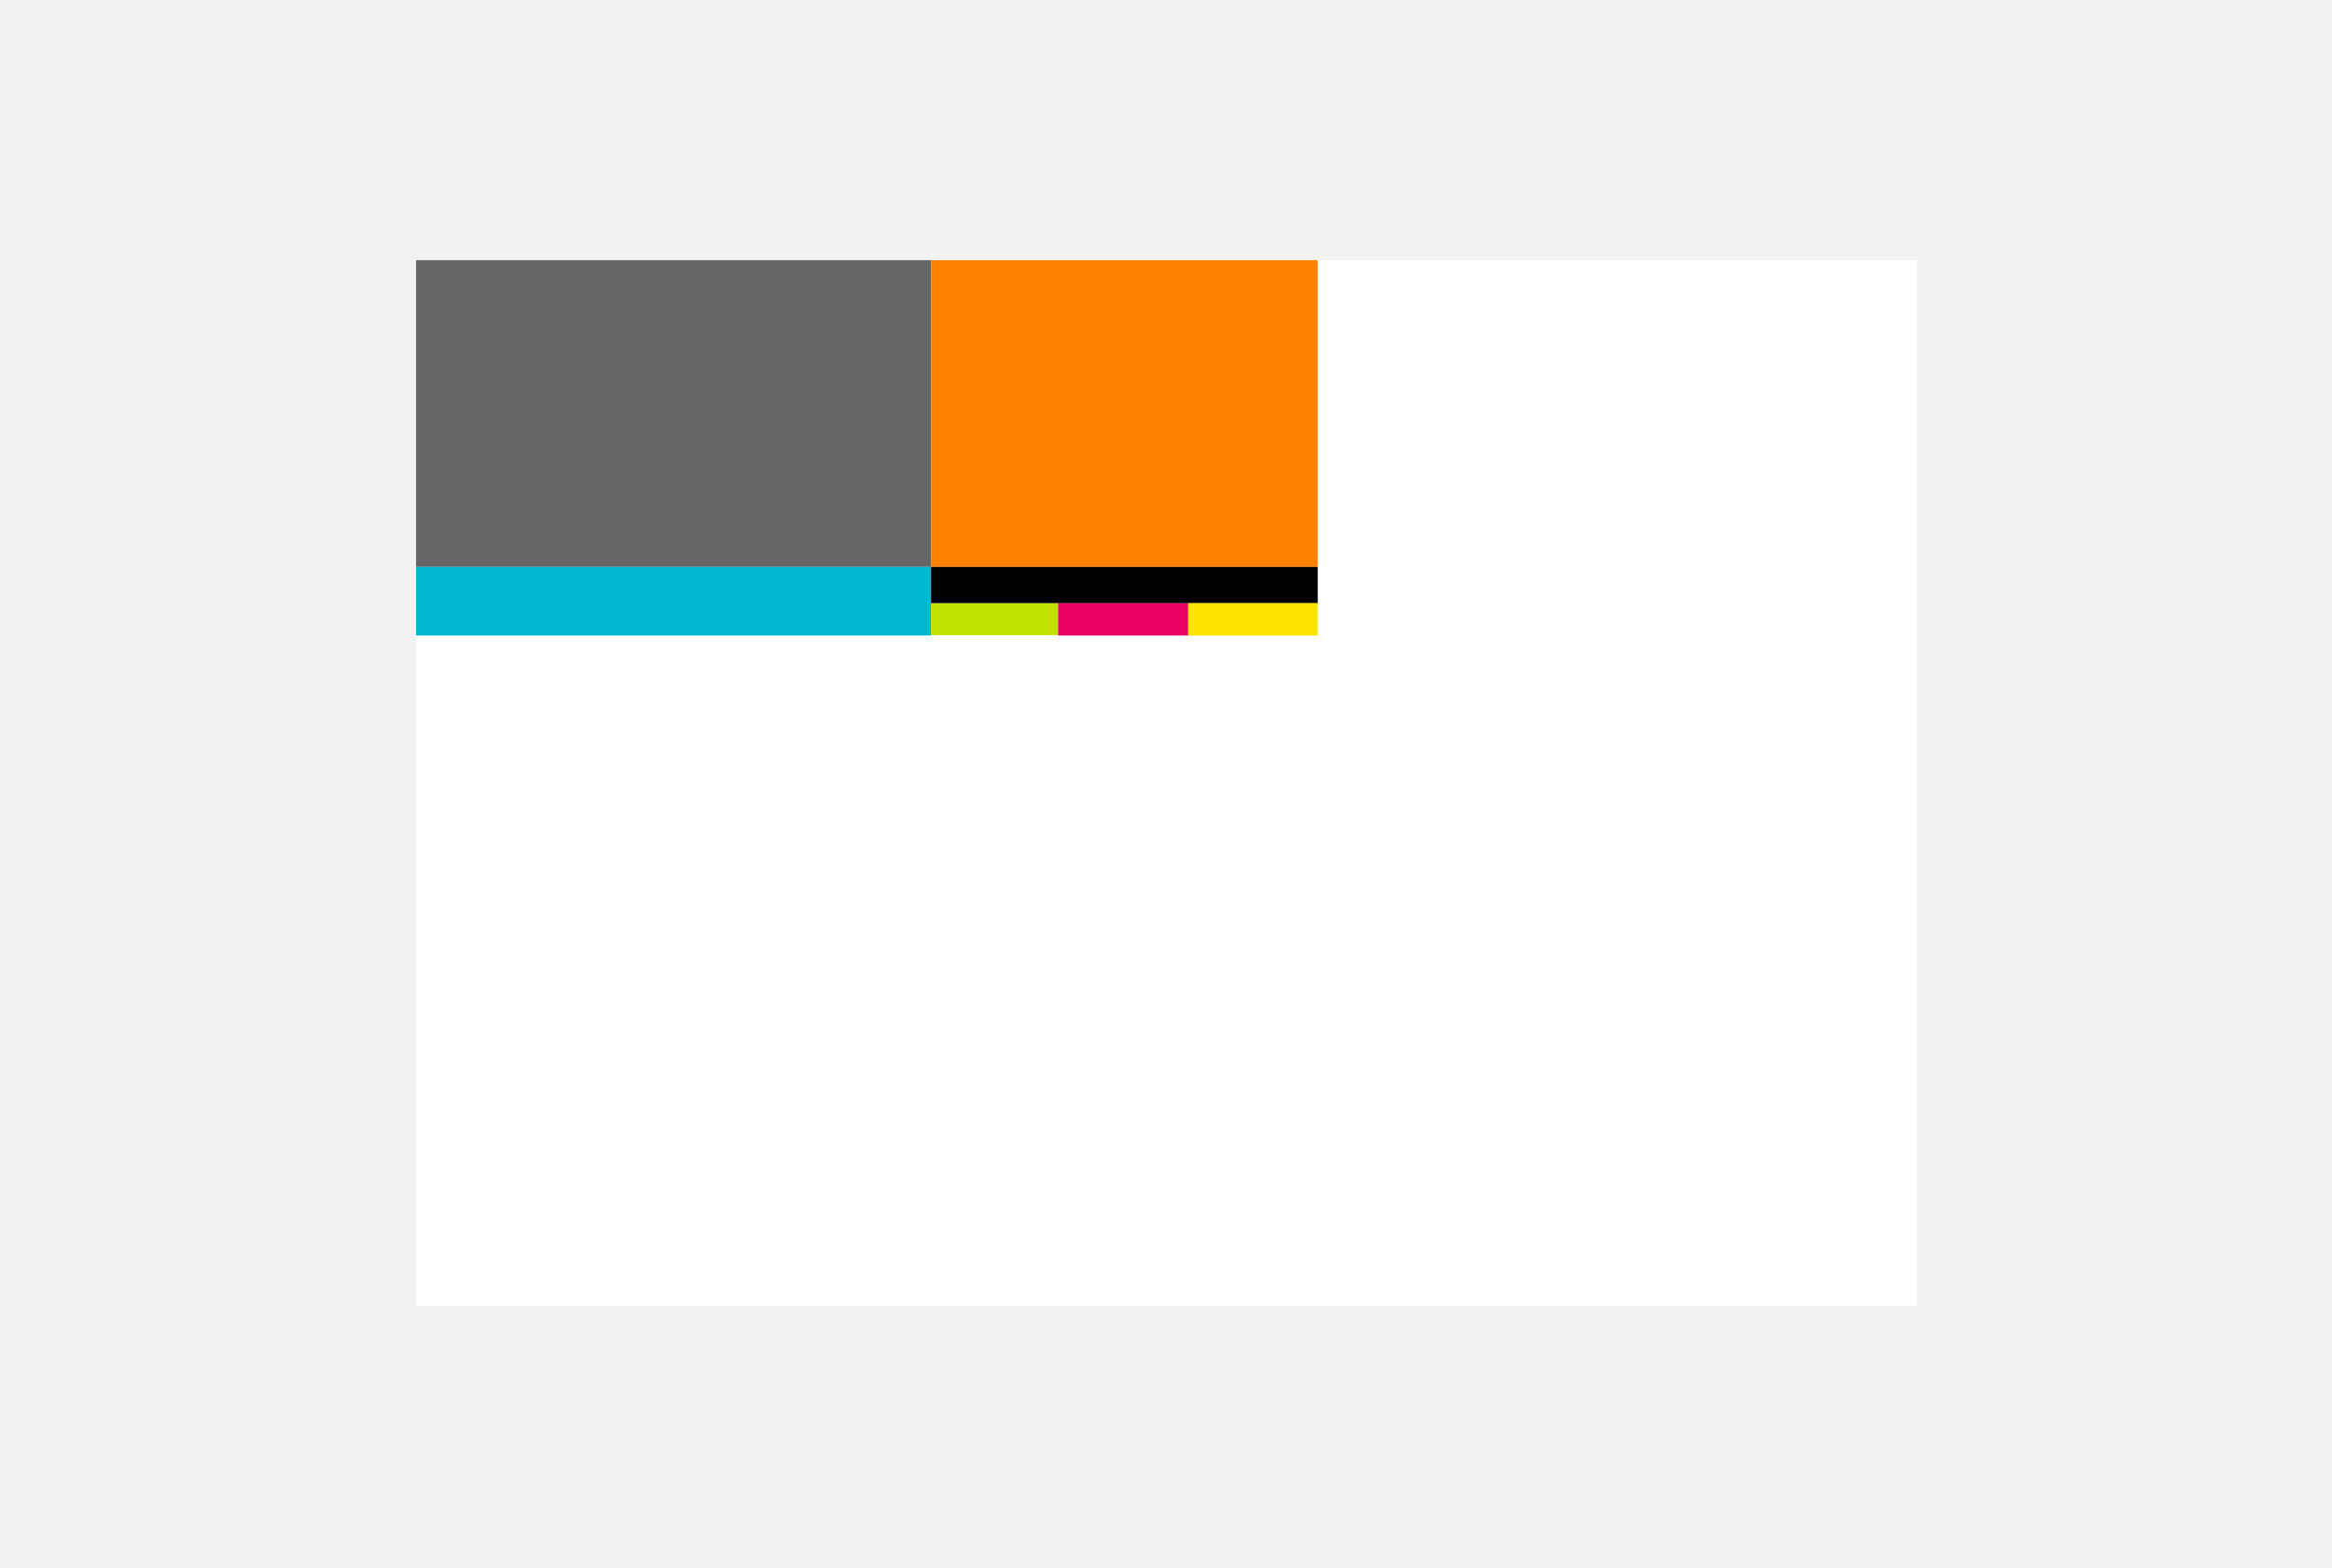
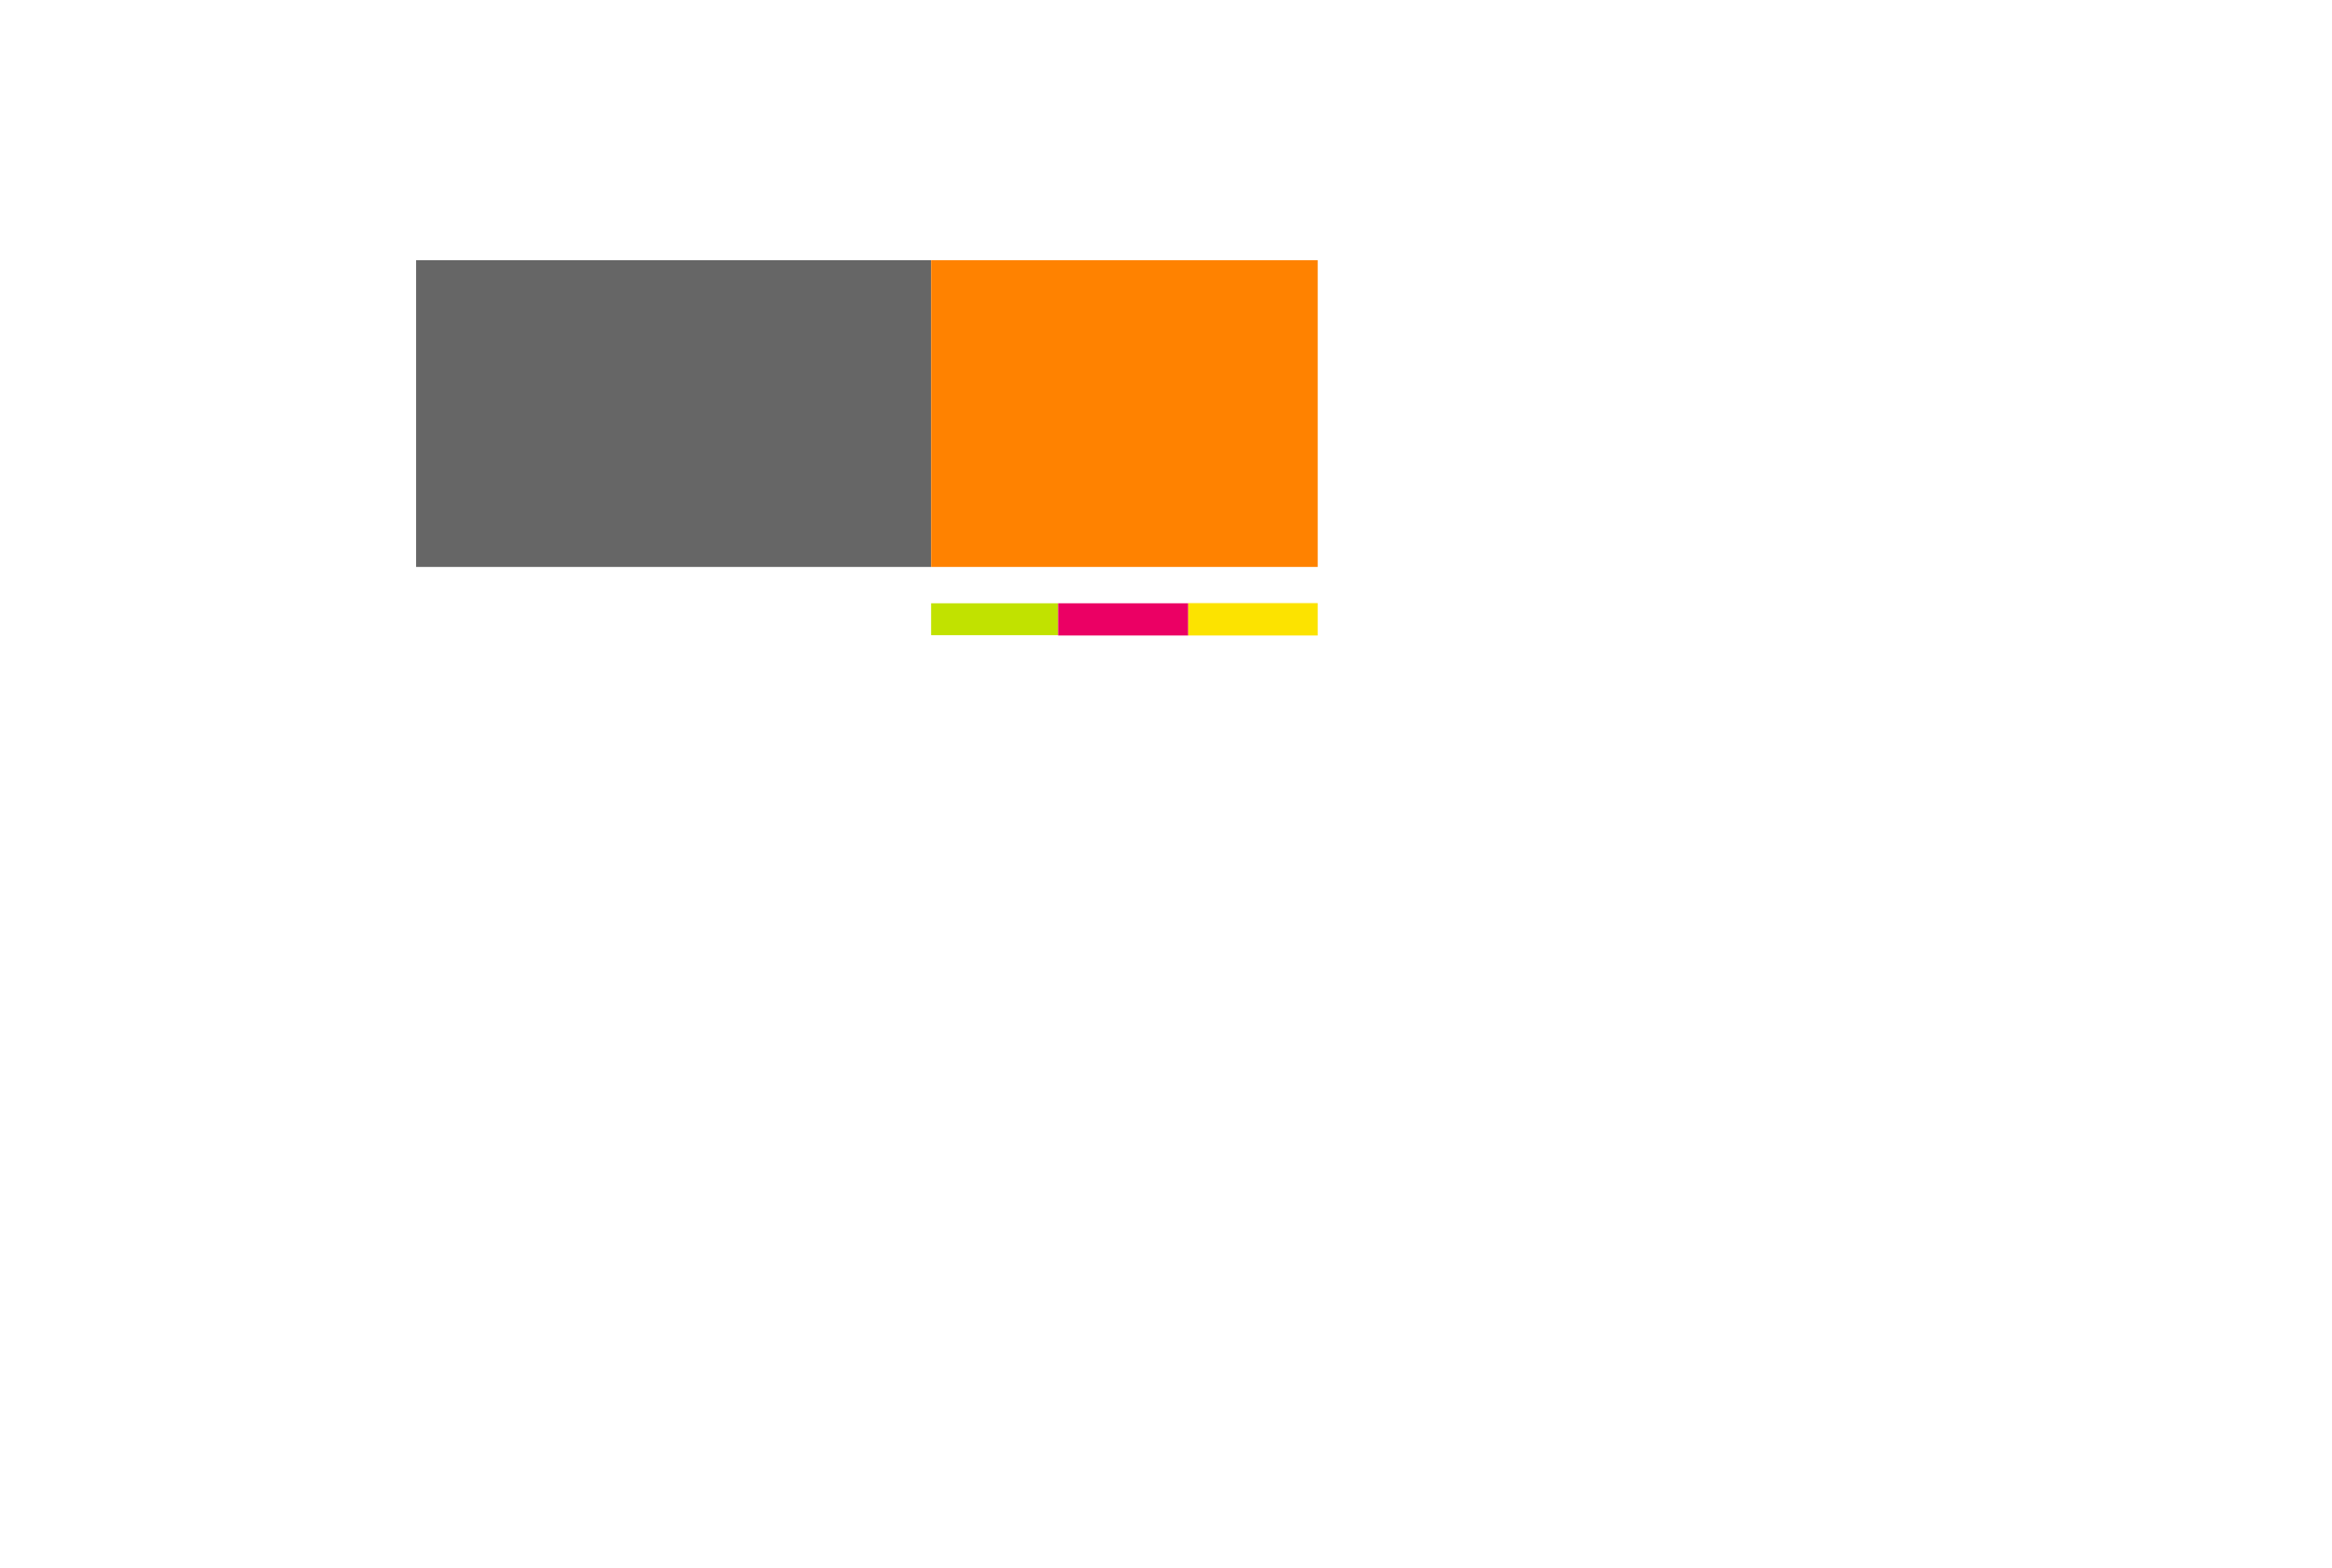
<svg xmlns="http://www.w3.org/2000/svg" id="Ebene_1" data-name="Ebene 1" viewBox="0 0 1024 688.55">
  <defs>
    <style>
      .cls-1 {
        fill: #fce300;
      }

      .cls-2 {
        fill: #fff;
      }

      .cls-3 {
        fill: #f2f2f2;
      }

      .cls-4 {
        fill: #ff8200;
      }

      .cls-5 {
        fill: #eb0064;
      }

      .cls-6 {
        fill: #666;
      }

      .cls-7 {
        fill: #00b8cf;
      }

      .cls-8 {
        fill: #c1e200;
      }
    </style>
  </defs>
-   <rect class="cls-3" width="1024" height="688.55" />
  <rect class="cls-2" x="182.75" y="114.25" width="659.02" height="459.16" />
  <rect class="cls-6" x="182.71" y="114.25" width="226.15" height="134.7" />
  <rect class="cls-4" x="408.86" y="114.25" width="169.76" height="134.7" />
-   <rect class="cls-7" x="182.71" y="248.95" width="226.15" height="30.1" />
-   <rect x="408.86" y="248.95" width="169.76" height="15.96" />
  <rect class="cls-8" x="408.86" y="264.91" width="55.78" height="14" />
  <rect class="cls-5" x="464.64" y="264.91" width="57.11" height="14.15" />
  <rect class="cls-1" x="521.75" y="264.84" width="56.87" height="14.22" />
</svg>